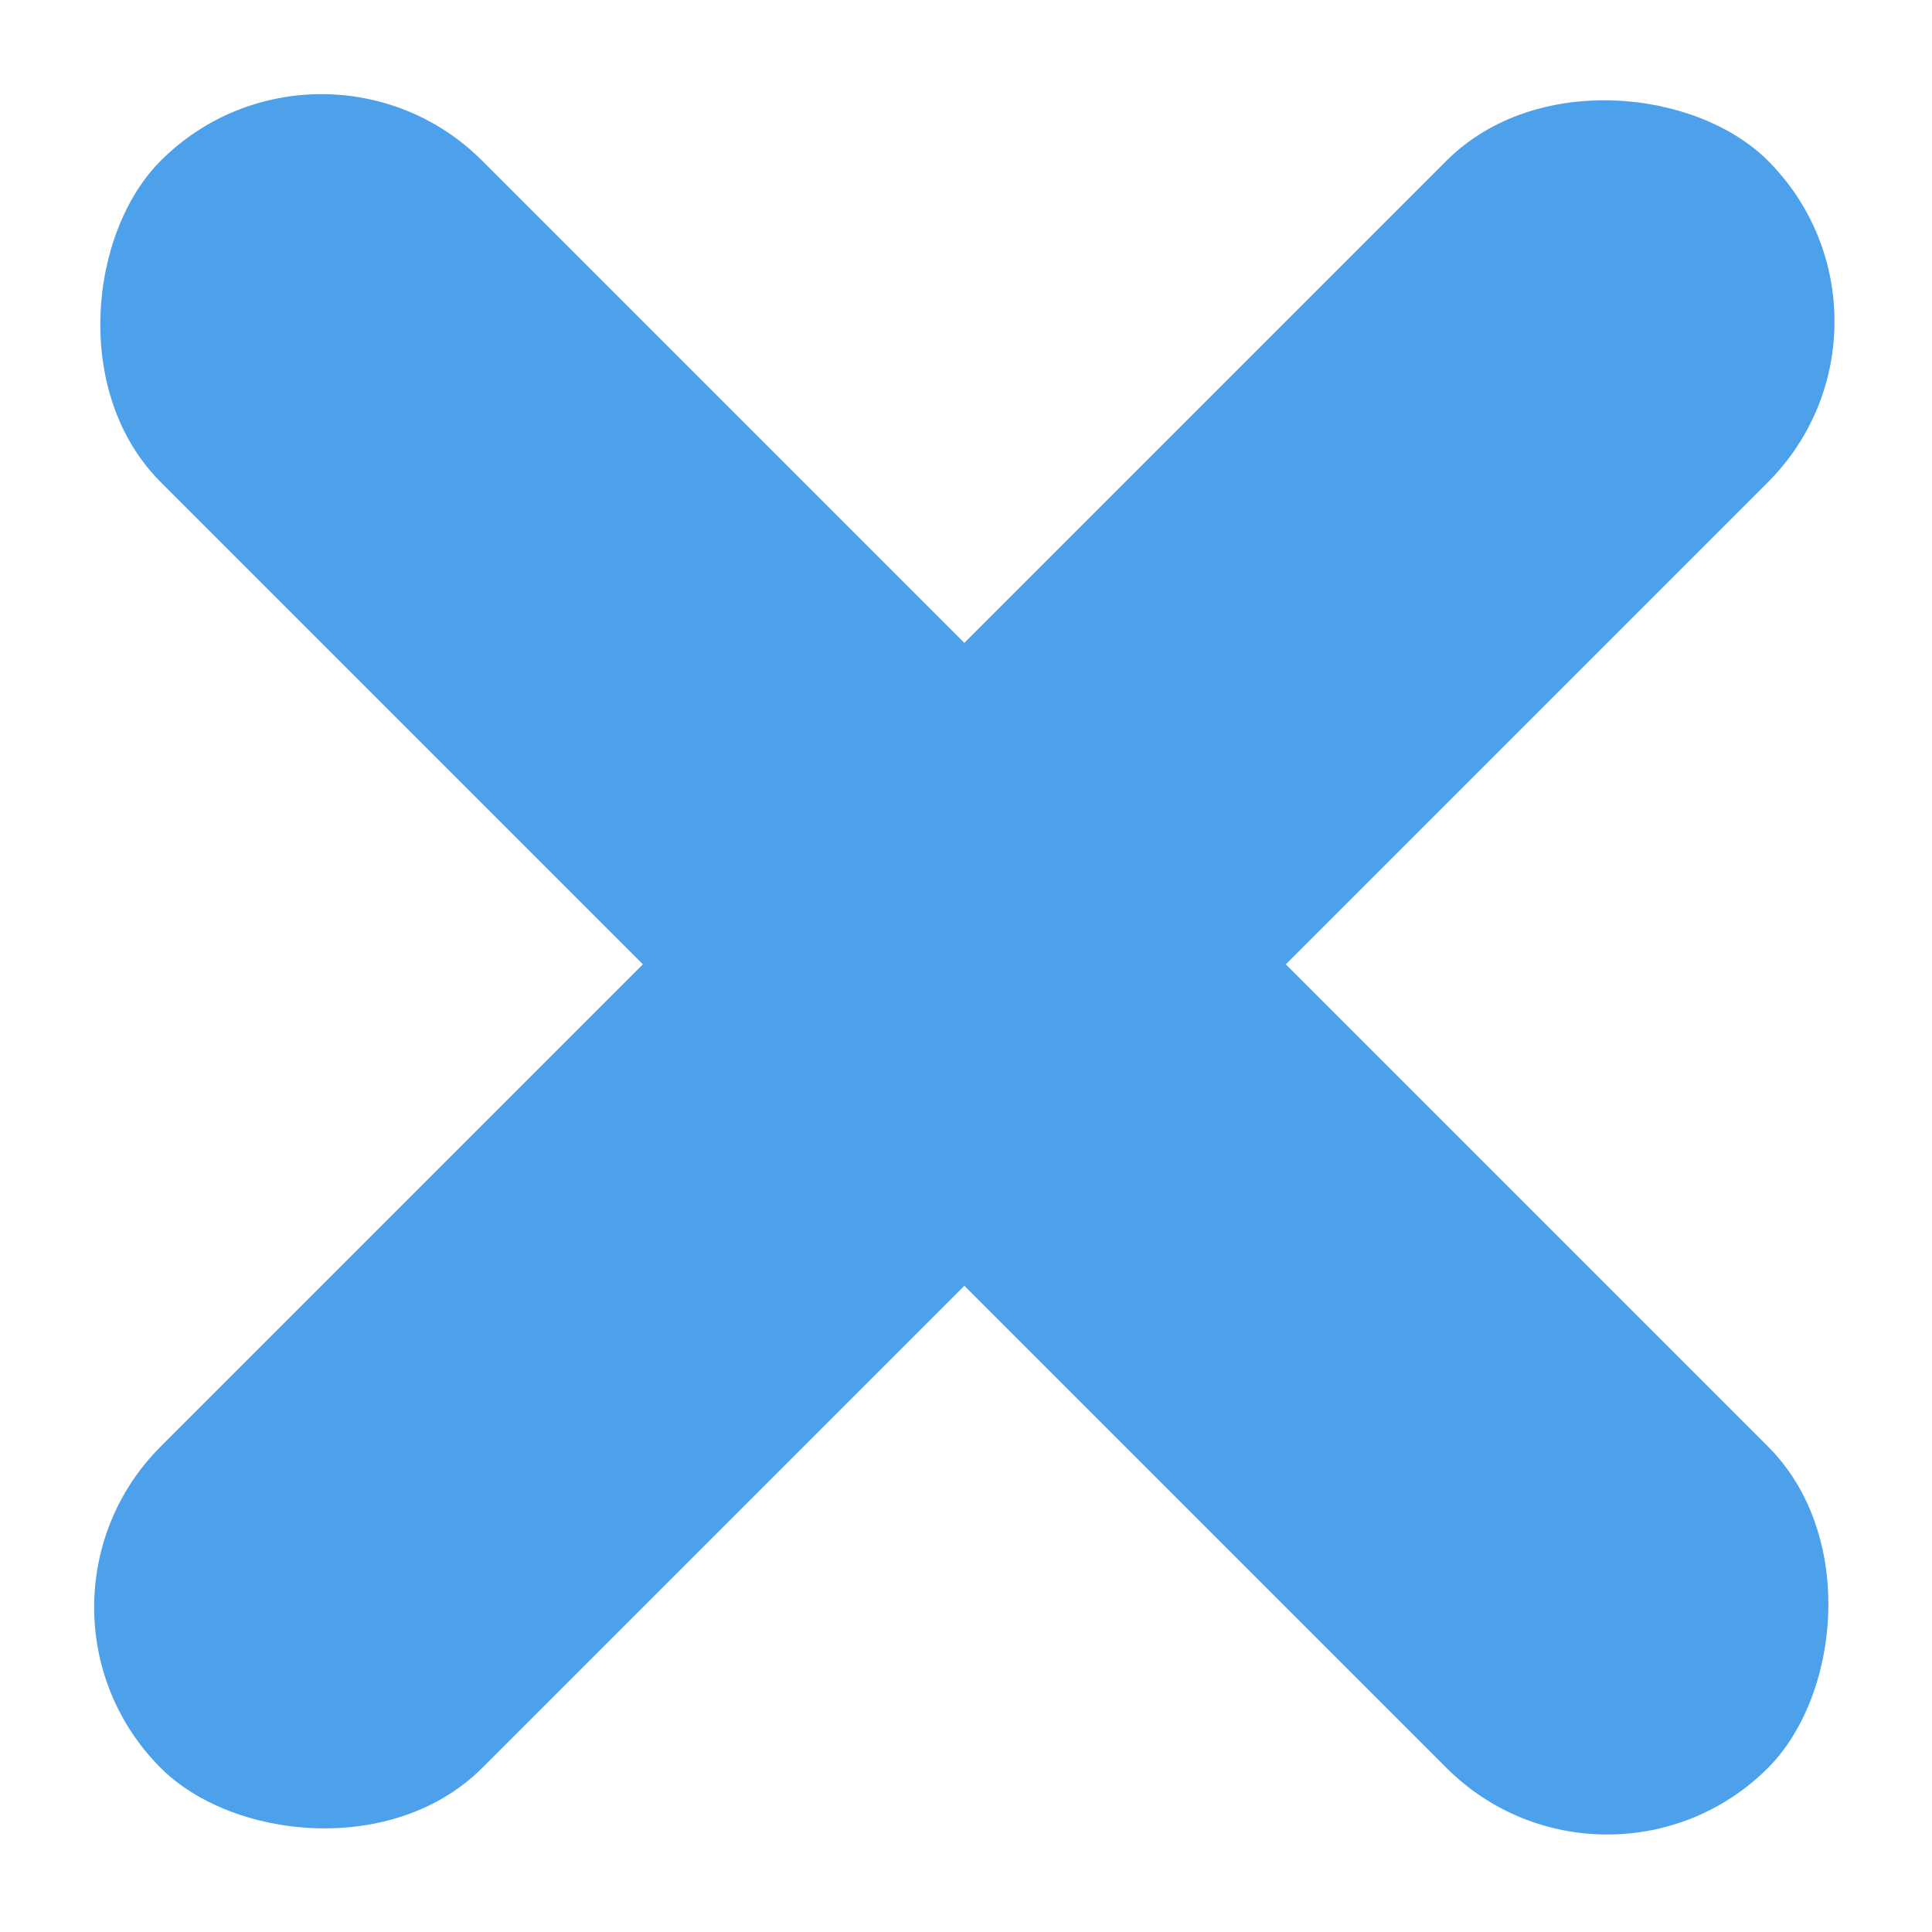
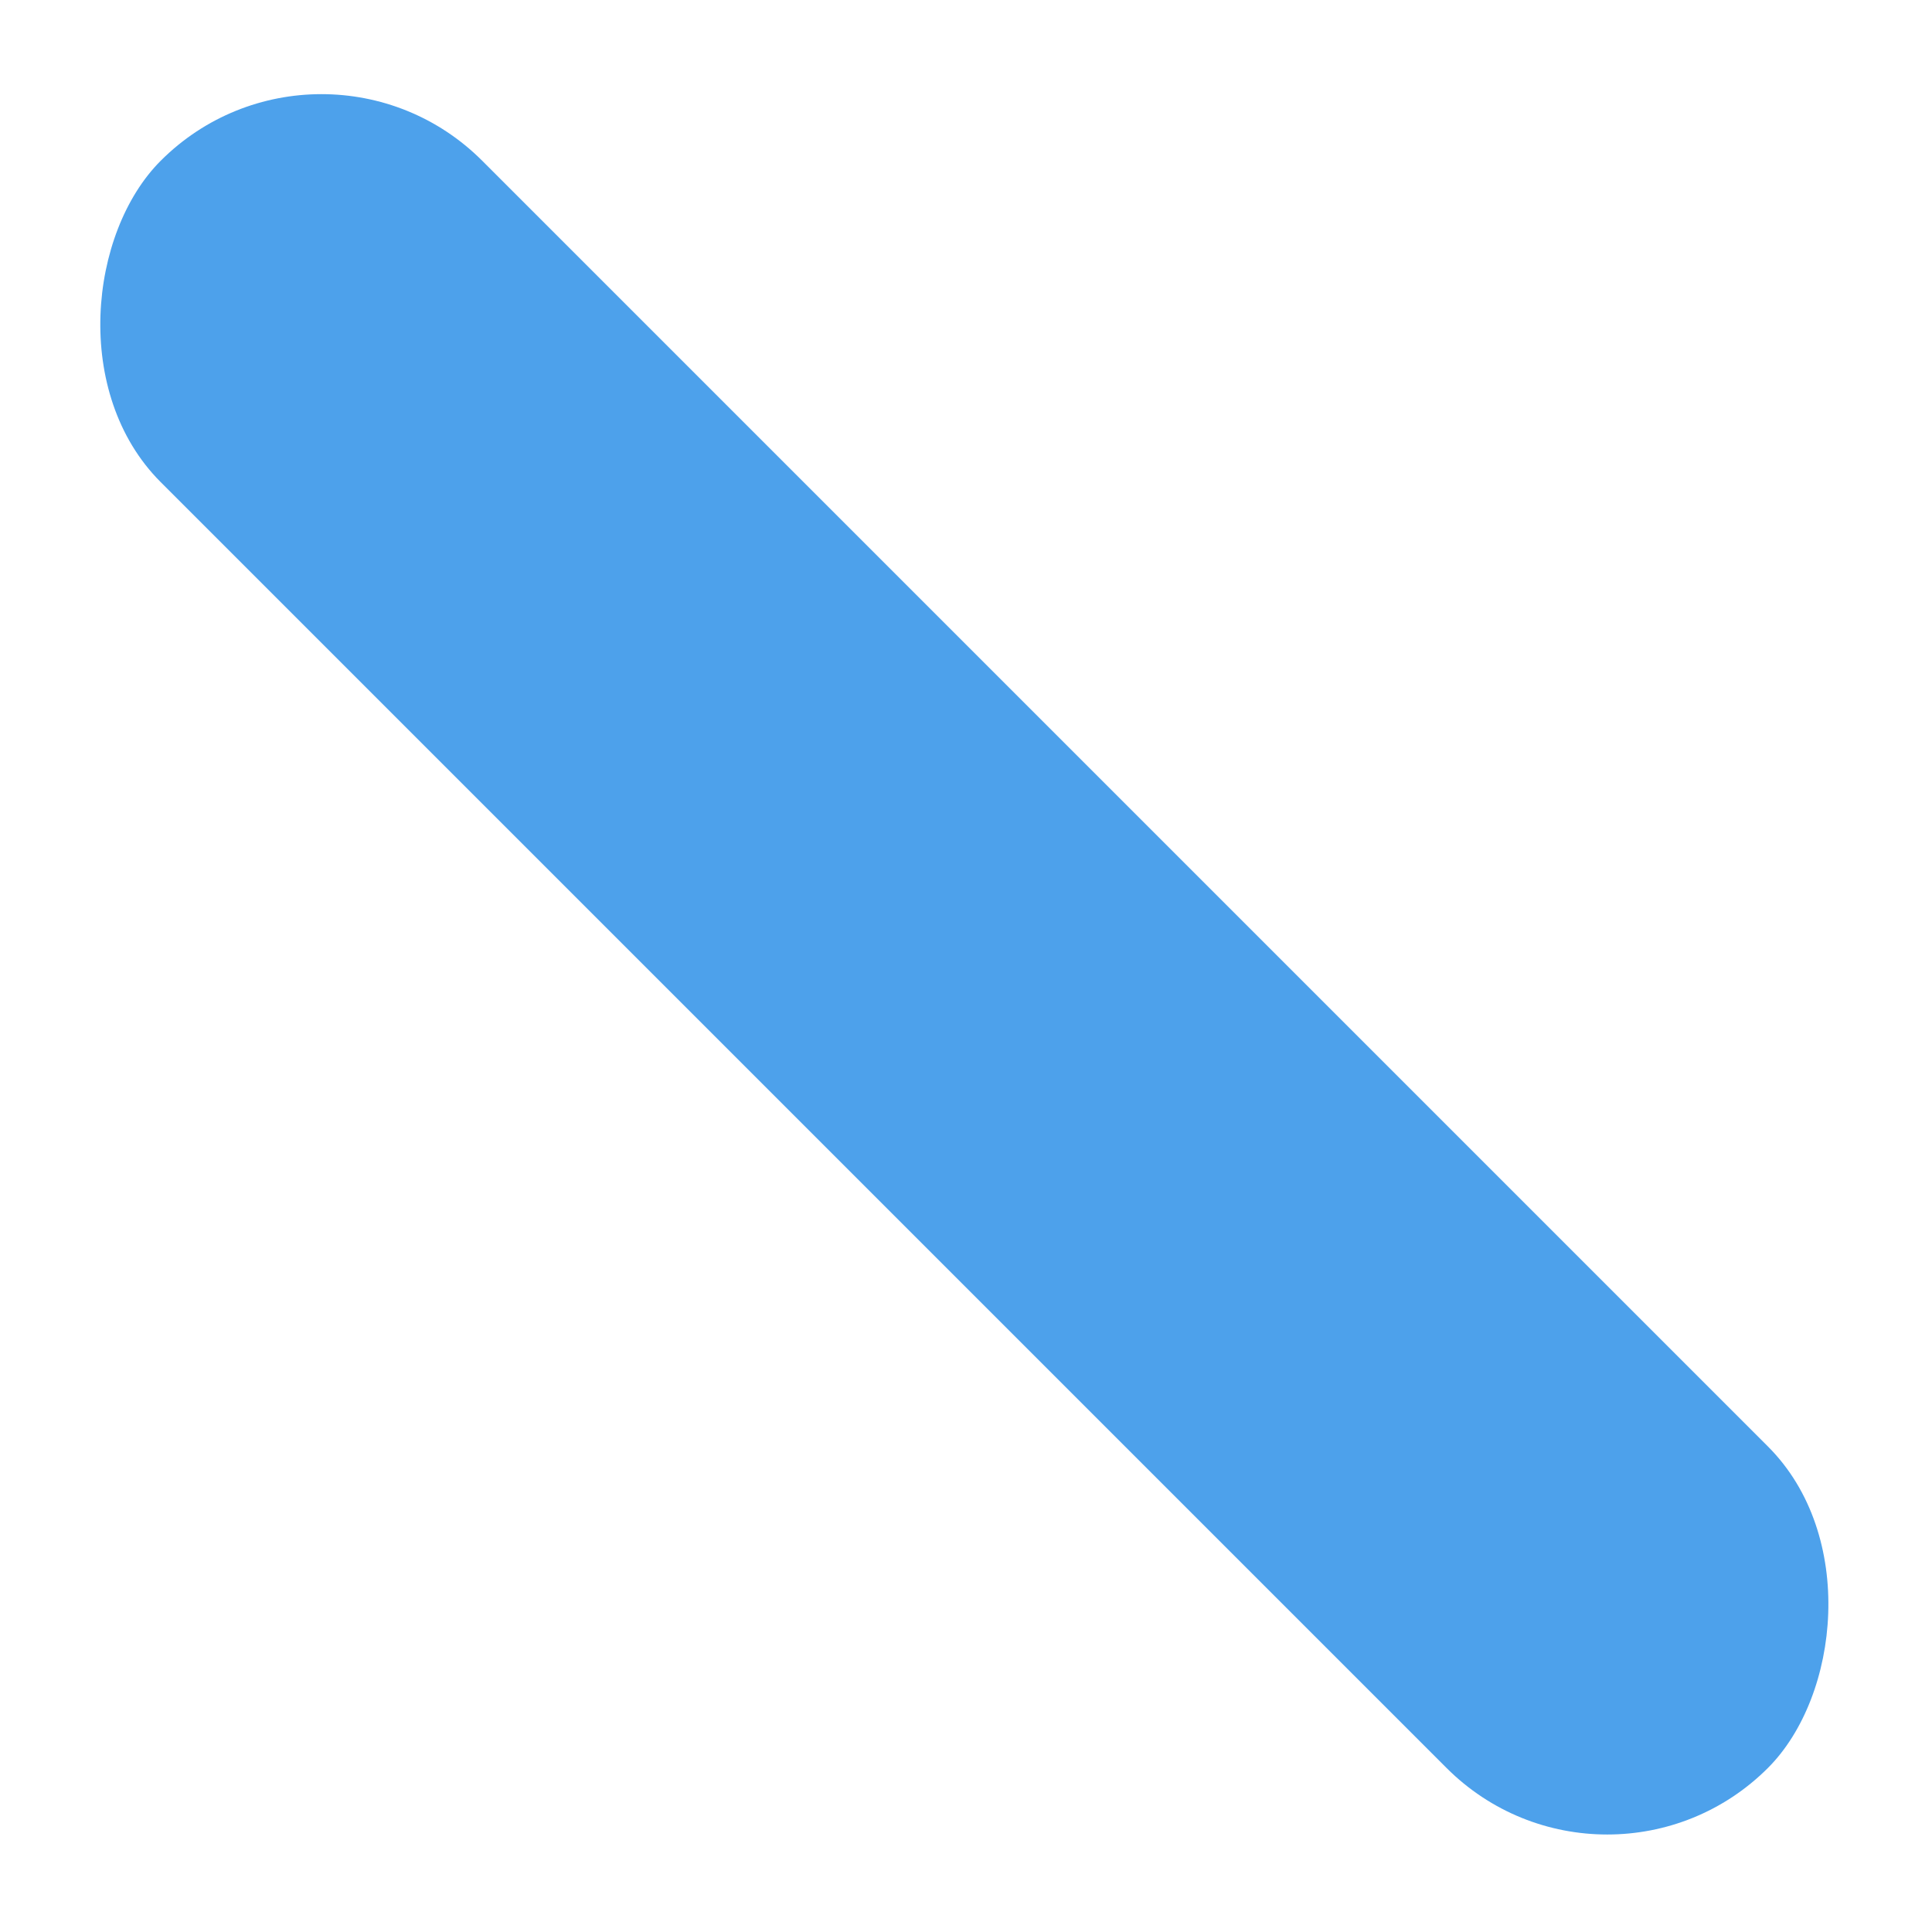
<svg xmlns="http://www.w3.org/2000/svg" width="85" height="85" viewBox="0 0 85 85" fill="none">
-   <rect y="70.711" width="100" height="20" rx="10" transform="rotate(-45 0 70.711)" fill="#4DA1EB" />
  <rect x="14.143" width="100" height="20" rx="10" transform="rotate(45 14.143 0)" fill="#4DA1EB" />
</svg>